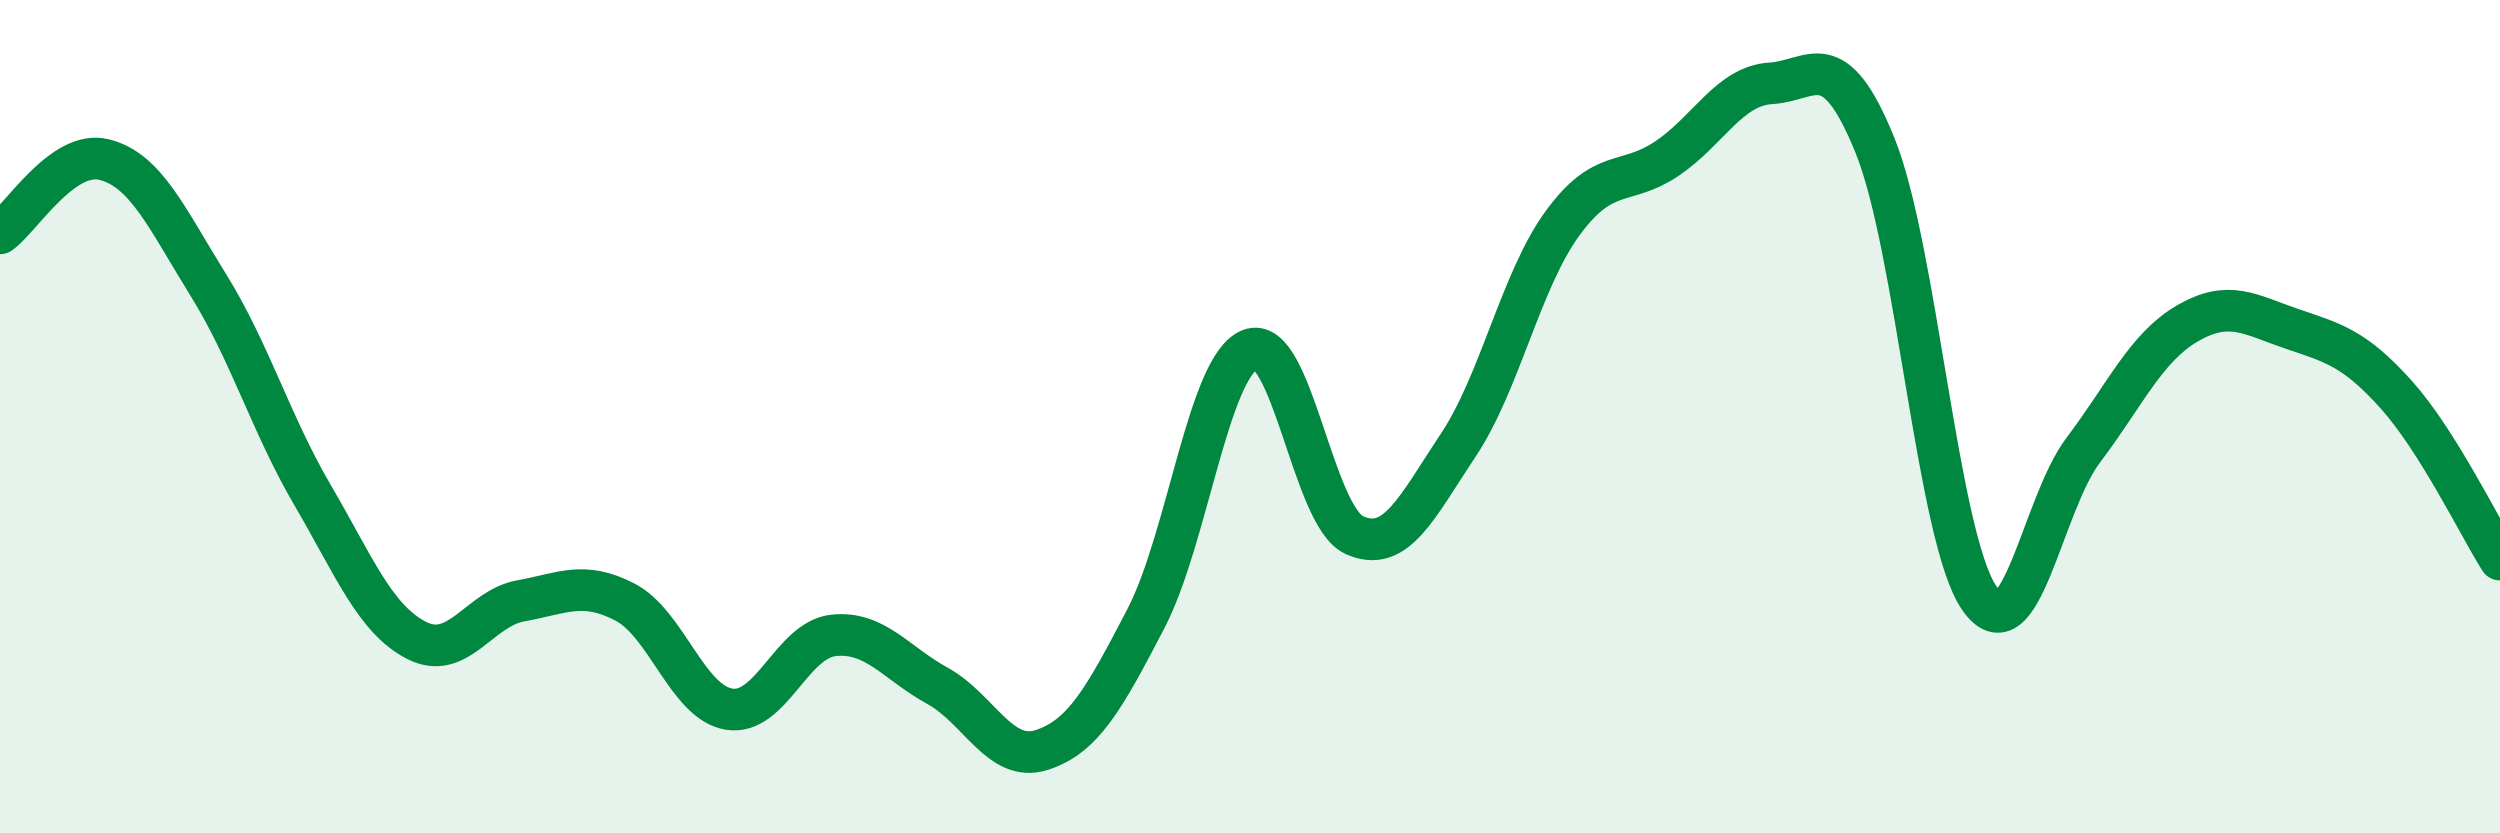
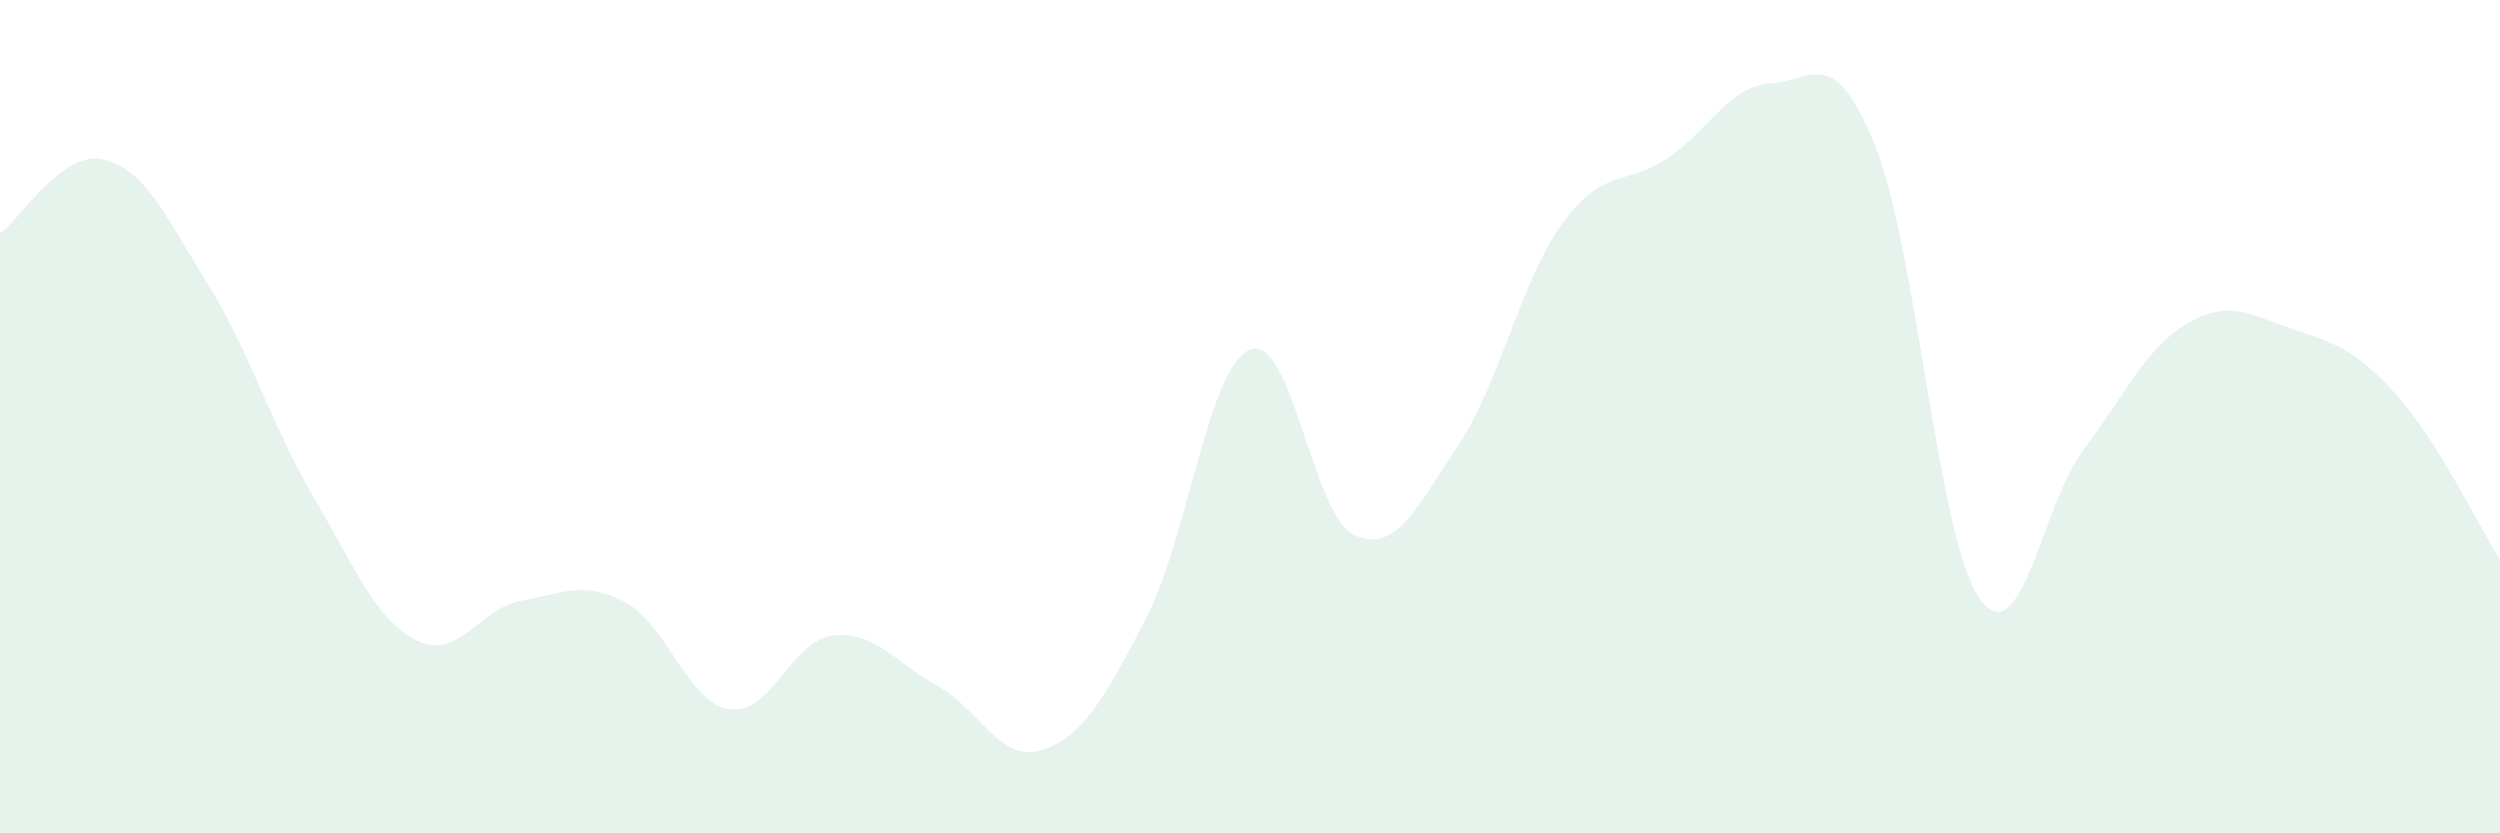
<svg xmlns="http://www.w3.org/2000/svg" width="60" height="20" viewBox="0 0 60 20">
  <path d="M 0,5.6 C 0.5,5.25 1.5,3.58 2.5,3.83 C 3.5,4.08 4,5.23 5,6.84 C 6,8.45 6.5,10.17 7.5,11.88 C 8.5,13.59 9,14.86 10,15.37 C 11,15.88 11.5,14.6 12.5,14.42 C 13.5,14.24 14,13.93 15,14.45 C 16,14.97 16.5,16.86 17.5,17.02 C 18.5,17.18 19,15.36 20,15.25 C 21,15.14 21.5,15.91 22.5,16.46 C 23.5,17.01 24,18.32 25,18 C 26,17.68 26.5,16.77 27.5,14.85 C 28.5,12.93 29,8.79 30,8.39 C 31,7.99 31.5,12.38 32.5,12.84 C 33.5,13.3 34,12.18 35,10.68 C 36,9.18 36.5,6.73 37.5,5.36 C 38.5,3.99 39,4.48 40,3.81 C 41,3.14 41.5,2.06 42.5,2 C 43.5,1.94 44,1.02 45,3.49 C 46,5.96 46.5,12.89 47.5,14.35 C 48.5,15.81 49,12.12 50,10.8 C 51,9.48 51.5,8.34 52.5,7.76 C 53.5,7.18 54,7.55 55,7.89 C 56,8.23 56.5,8.35 57.5,9.46 C 58.5,10.57 59.5,12.64 60,13.43L60 20L0 20Z" fill="#008740" opacity="0.1" stroke-linecap="round" stroke-linejoin="round" />
-   <path d="M 0,5.6 C 0.5,5.25 1.5,3.58 2.5,3.83 C 3.5,4.08 4,5.23 5,6.84 C 6,8.45 6.5,10.17 7.5,11.88 C 8.5,13.59 9,14.86 10,15.37 C 11,15.88 11.5,14.6 12.5,14.42 C 13.5,14.24 14,13.93 15,14.45 C 16,14.97 16.5,16.86 17.5,17.02 C 18.5,17.18 19,15.36 20,15.25 C 21,15.14 21.5,15.91 22.5,16.46 C 23.5,17.01 24,18.32 25,18 C 26,17.68 26.5,16.77 27.5,14.85 C 28.5,12.93 29,8.79 30,8.39 C 31,7.99 31.5,12.38 32.5,12.84 C 33.5,13.3 34,12.18 35,10.68 C 36,9.18 36.5,6.73 37.5,5.36 C 38.5,3.99 39,4.48 40,3.81 C 41,3.14 41.5,2.06 42.5,2 C 43.5,1.94 44,1.02 45,3.49 C 46,5.96 46.5,12.89 47.5,14.35 C 48.5,15.81 49,12.12 50,10.8 C 51,9.48 51.5,8.34 52.5,7.76 C 53.5,7.18 54,7.55 55,7.89 C 56,8.23 56.5,8.35 57.5,9.46 C 58.5,10.57 59.5,12.64 60,13.43" stroke="#008740" stroke-width="1" fill="none" stroke-linecap="round" stroke-linejoin="round" />
</svg>